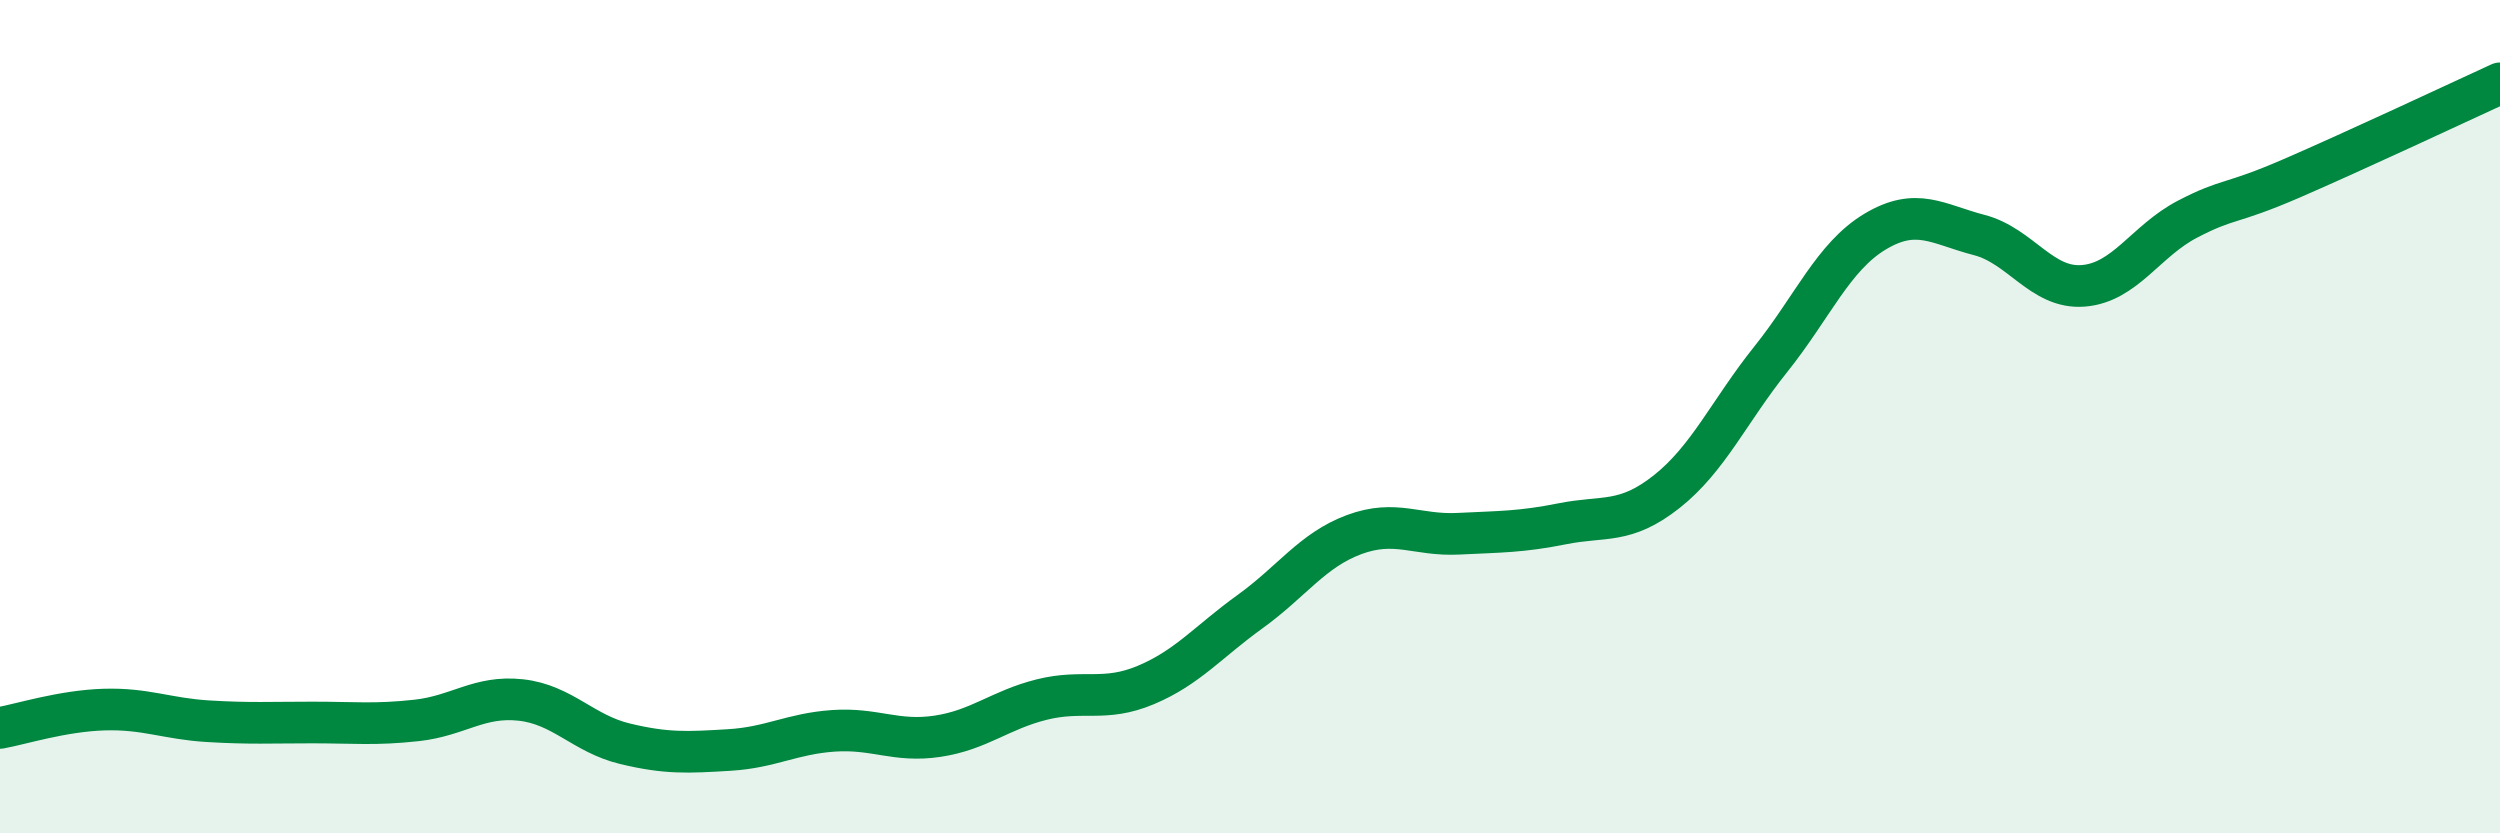
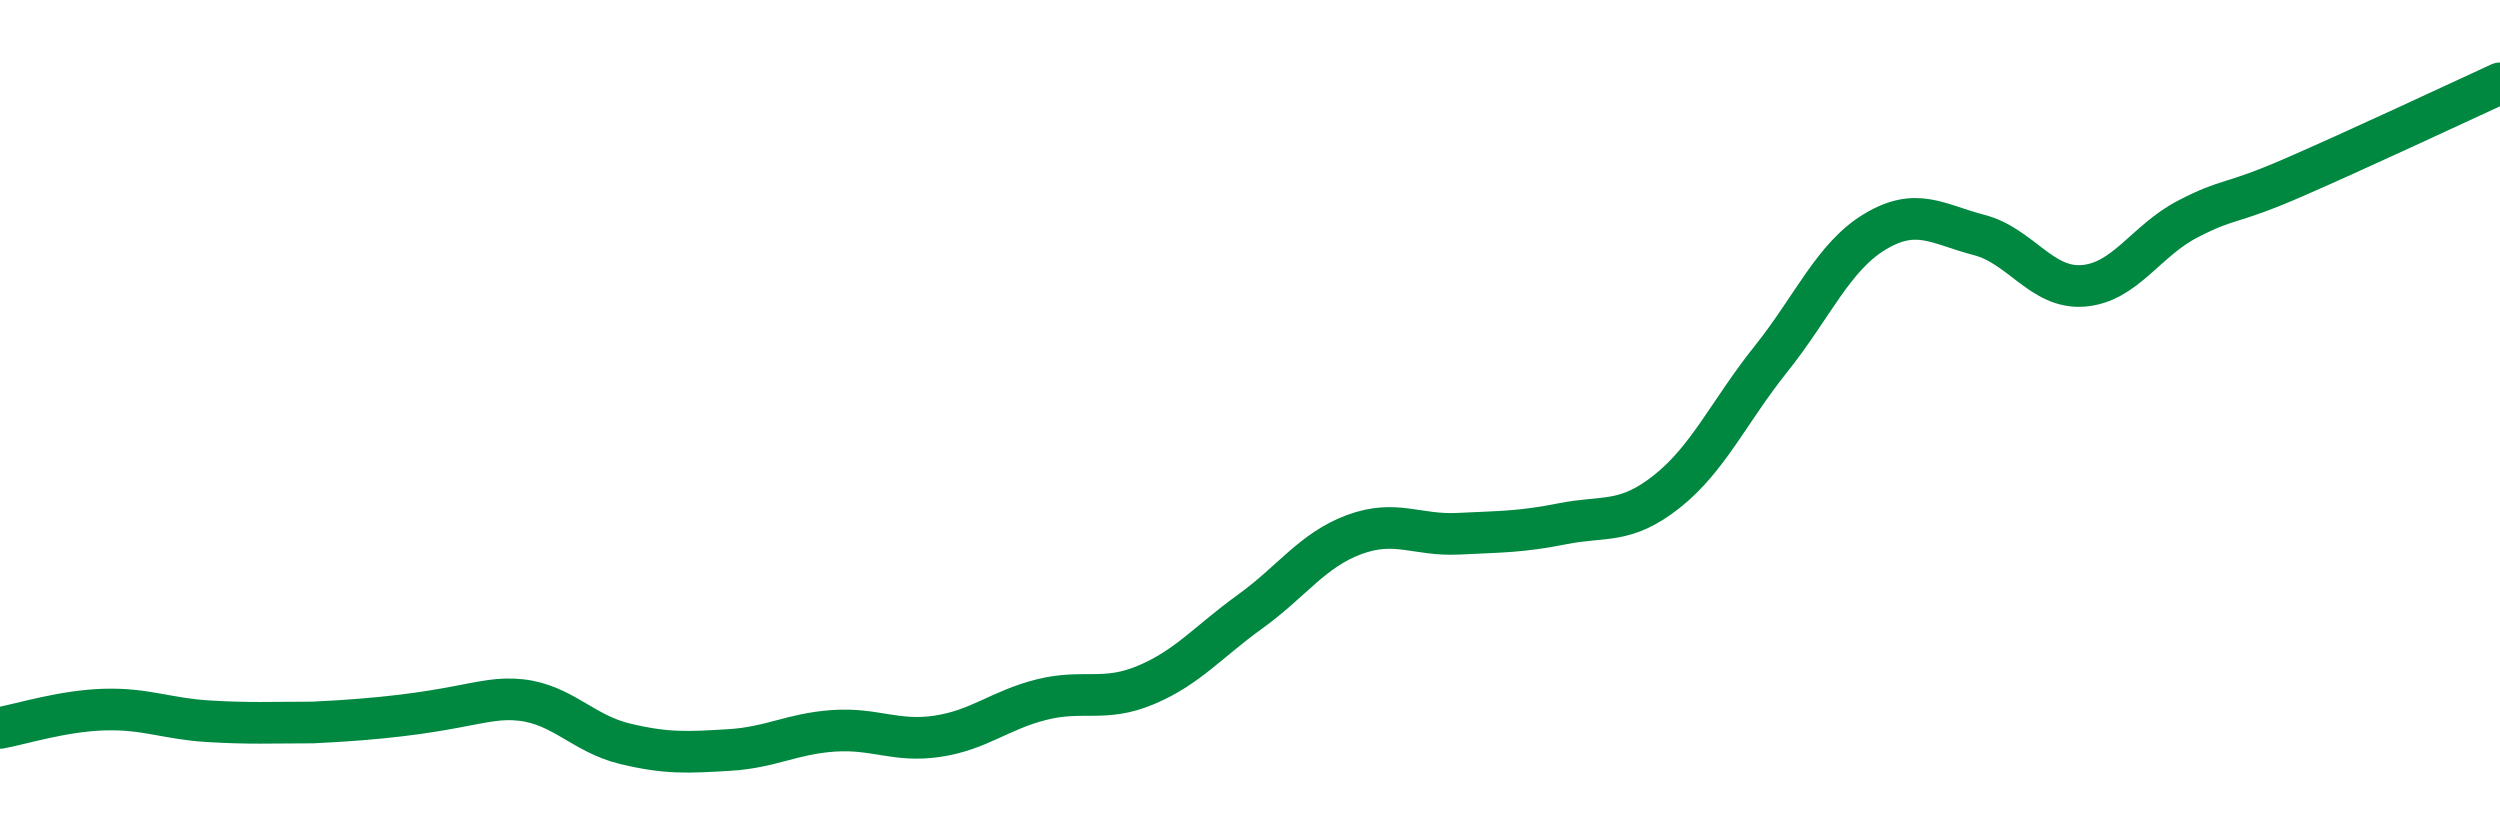
<svg xmlns="http://www.w3.org/2000/svg" width="60" height="20" viewBox="0 0 60 20">
-   <path d="M 0,17.47 C 0.5,17.38 1.5,17.06 2.5,17.03 C 3.5,17 4,17.25 5,17.31 C 6,17.37 6.5,17.34 7.5,17.34 C 8.5,17.34 9,17.4 10,17.29 C 11,17.18 11.5,16.69 12.5,16.8 C 13.5,16.91 14,17.61 15,17.85 C 16,18.09 16.5,18.06 17.5,18 C 18.5,17.94 19,17.61 20,17.54 C 21,17.47 21.5,17.82 22.5,17.67 C 23.5,17.52 24,17.04 25,16.79 C 26,16.54 26.5,16.86 27.5,16.44 C 28.5,16.02 29,15.4 30,14.68 C 31,13.96 31.5,13.2 32.5,12.83 C 33.5,12.46 34,12.86 35,12.81 C 36,12.76 36.5,12.77 37.5,12.57 C 38.5,12.37 39,12.59 40,11.8 C 41,11.01 41.5,9.87 42.5,8.62 C 43.5,7.37 44,6.16 45,5.56 C 46,4.96 46.5,5.38 47.5,5.64 C 48.5,5.9 49,6.94 50,6.86 C 51,6.78 51.5,5.78 52.5,5.26 C 53.5,4.74 53.5,4.93 55,4.28 C 56.5,3.63 59,2.46 60,2L60 20L0 20Z" fill="#008740" opacity="0.1" stroke-linecap="round" stroke-linejoin="round" />
-   <path d="M 0,17.47 C 0.5,17.38 1.5,17.06 2.5,17.03 C 3.5,17 4,17.25 5,17.31 C 6,17.37 6.5,17.34 7.5,17.34 C 8.5,17.34 9,17.4 10,17.29 C 11,17.18 11.5,16.69 12.5,16.8 C 13.5,16.91 14,17.61 15,17.85 C 16,18.09 16.5,18.06 17.5,18 C 18.5,17.94 19,17.61 20,17.54 C 21,17.47 21.5,17.82 22.5,17.67 C 23.5,17.52 24,17.04 25,16.79 C 26,16.54 26.5,16.86 27.5,16.44 C 28.5,16.02 29,15.4 30,14.68 C 31,13.96 31.5,13.2 32.5,12.83 C 33.5,12.46 34,12.86 35,12.81 C 36,12.76 36.5,12.77 37.5,12.57 C 38.5,12.37 39,12.59 40,11.8 C 41,11.01 41.5,9.87 42.5,8.62 C 43.5,7.37 44,6.16 45,5.56 C 46,4.96 46.5,5.38 47.5,5.64 C 48.5,5.9 49,6.94 50,6.86 C 51,6.78 51.5,5.78 52.5,5.26 C 53.5,4.74 53.5,4.93 55,4.28 C 56.5,3.63 59,2.46 60,2" stroke="#008740" stroke-width="1" fill="none" stroke-linecap="round" stroke-linejoin="round" />
+   <path d="M 0,17.47 C 0.5,17.38 1.5,17.06 2.5,17.03 C 3.5,17 4,17.25 5,17.31 C 6,17.37 6.5,17.34 7.5,17.34 C 11,17.18 11.5,16.69 12.5,16.8 C 13.5,16.91 14,17.61 15,17.85 C 16,18.09 16.5,18.06 17.5,18 C 18.5,17.94 19,17.61 20,17.54 C 21,17.47 21.5,17.82 22.5,17.67 C 23.5,17.52 24,17.04 25,16.79 C 26,16.54 26.5,16.86 27.5,16.44 C 28.5,16.02 29,15.4 30,14.68 C 31,13.96 31.5,13.2 32.5,12.83 C 33.5,12.46 34,12.86 35,12.81 C 36,12.76 36.5,12.77 37.5,12.57 C 38.5,12.37 39,12.59 40,11.8 C 41,11.01 41.5,9.87 42.5,8.62 C 43.5,7.37 44,6.16 45,5.56 C 46,4.96 46.5,5.38 47.5,5.64 C 48.5,5.9 49,6.94 50,6.86 C 51,6.78 51.5,5.78 52.5,5.26 C 53.5,4.74 53.5,4.93 55,4.28 C 56.5,3.63 59,2.46 60,2" stroke="#008740" stroke-width="1" fill="none" stroke-linecap="round" stroke-linejoin="round" />
</svg>